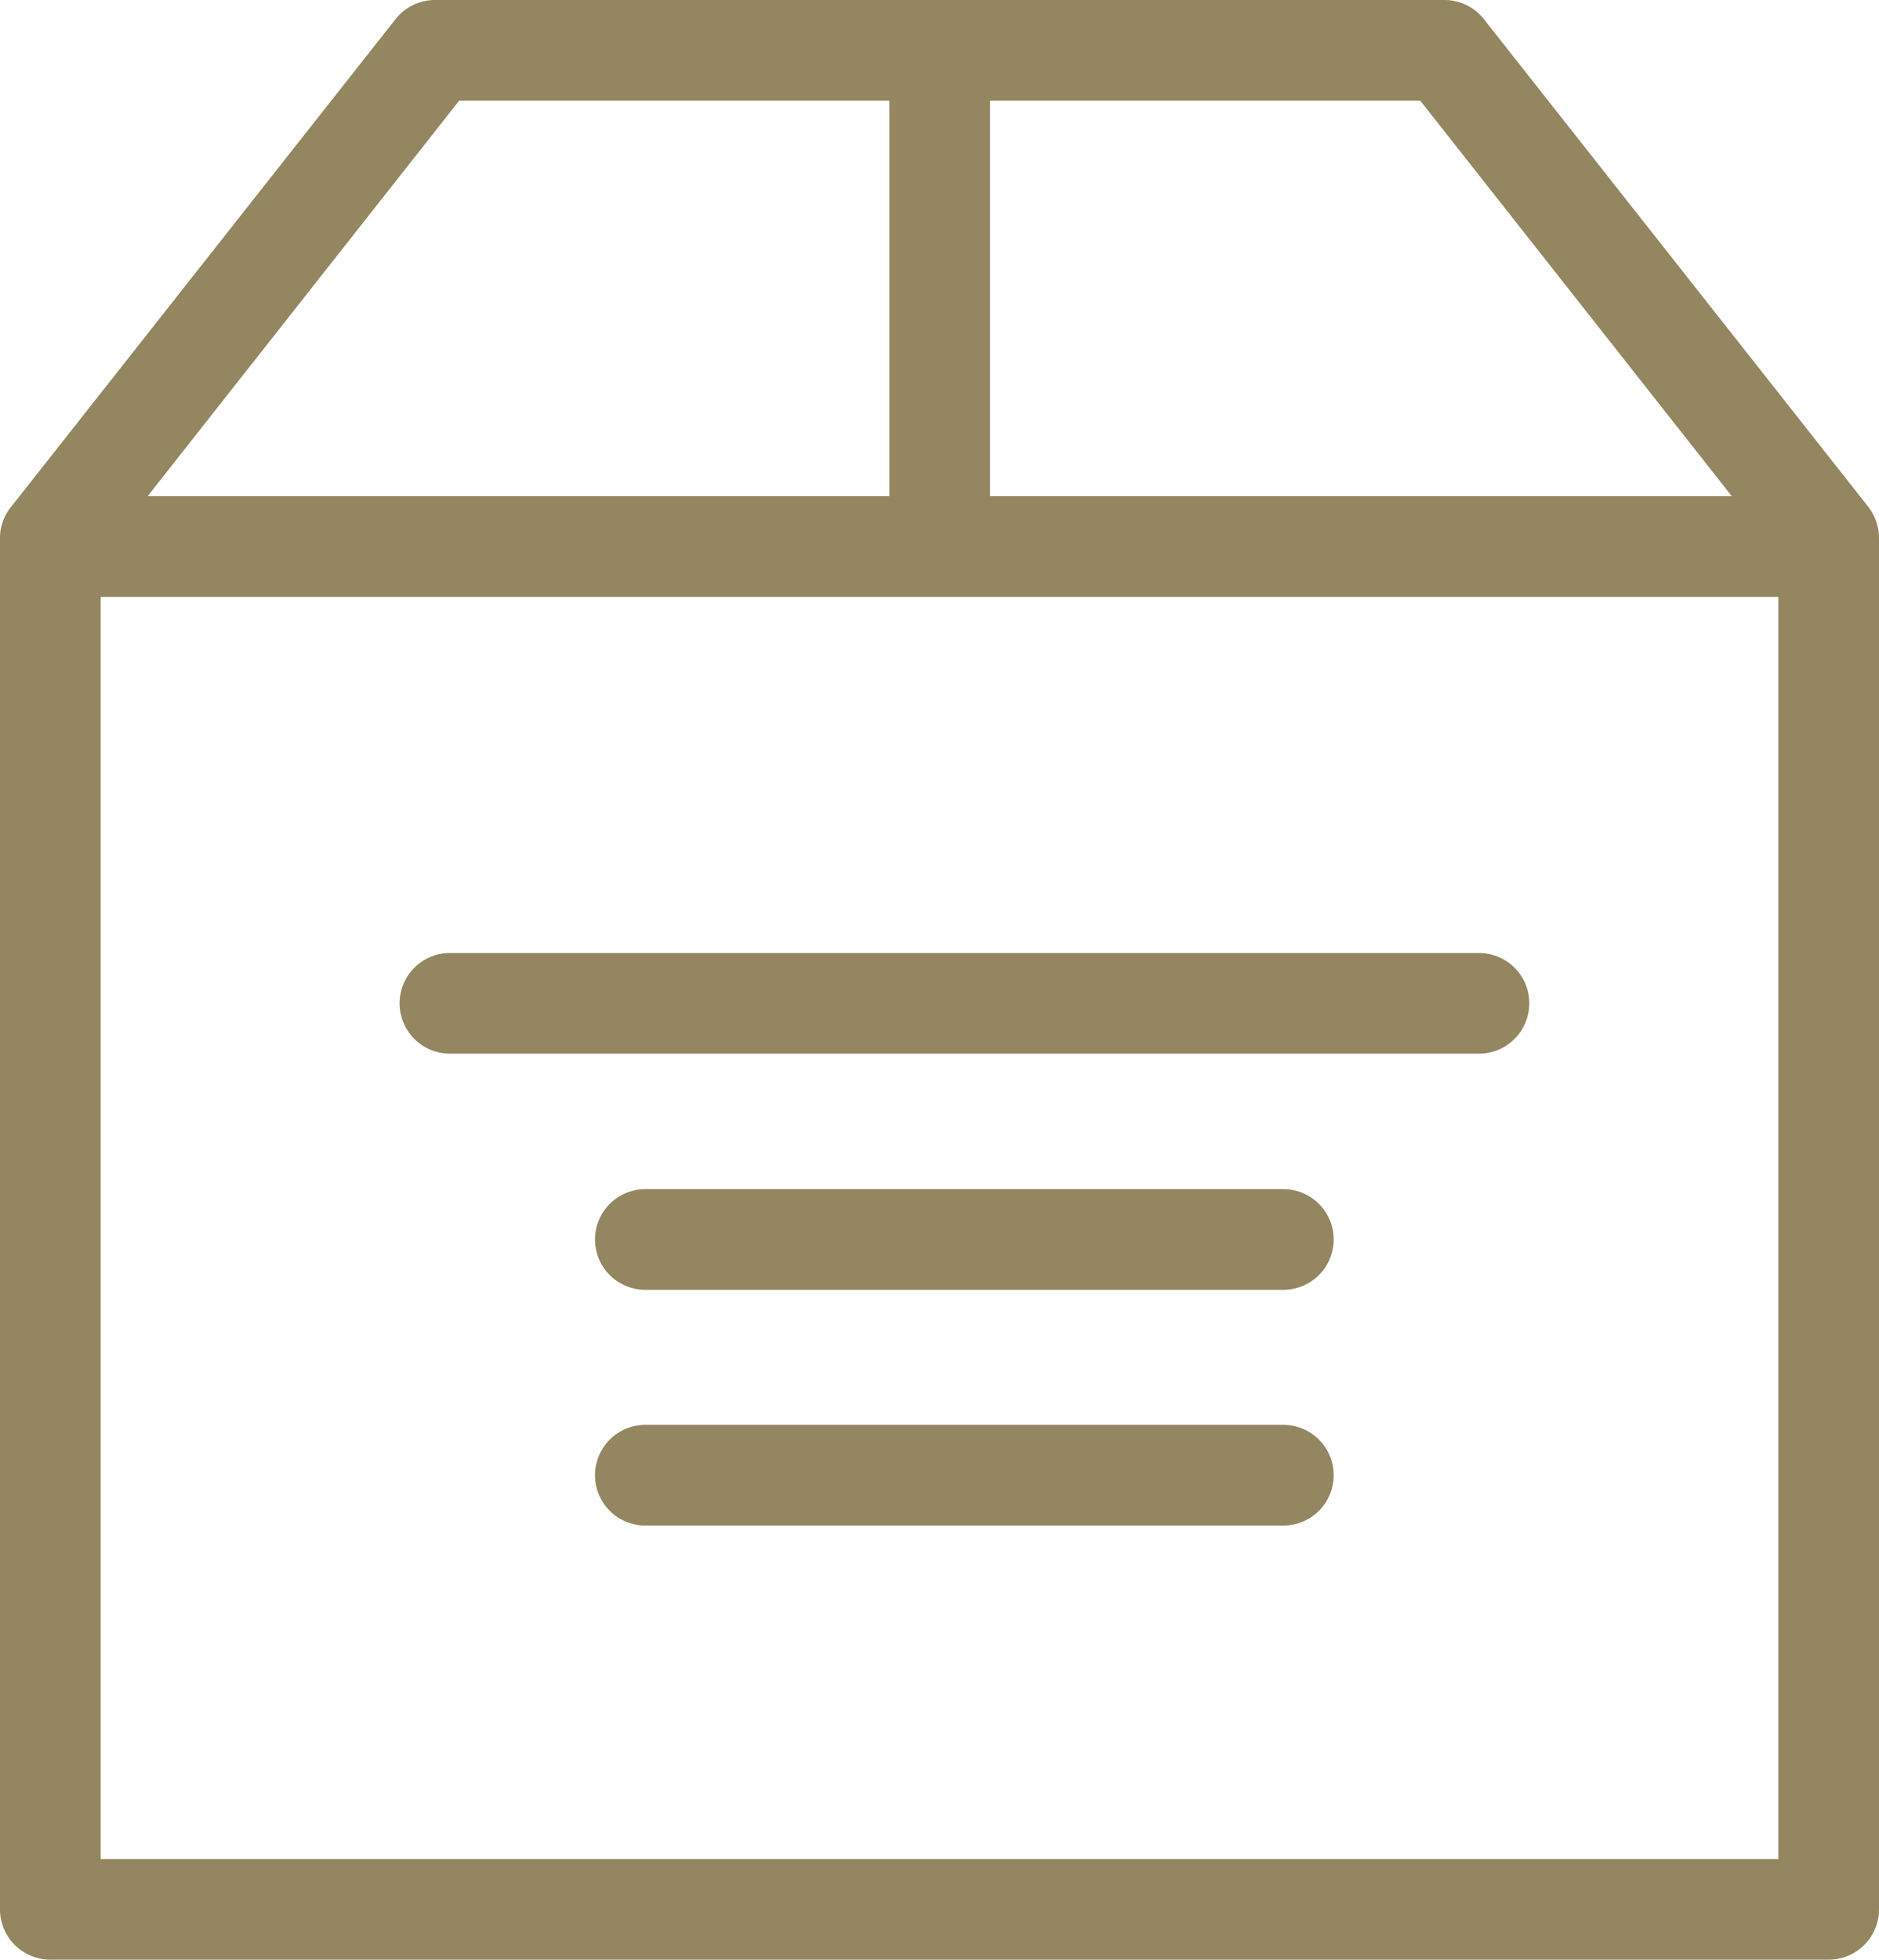
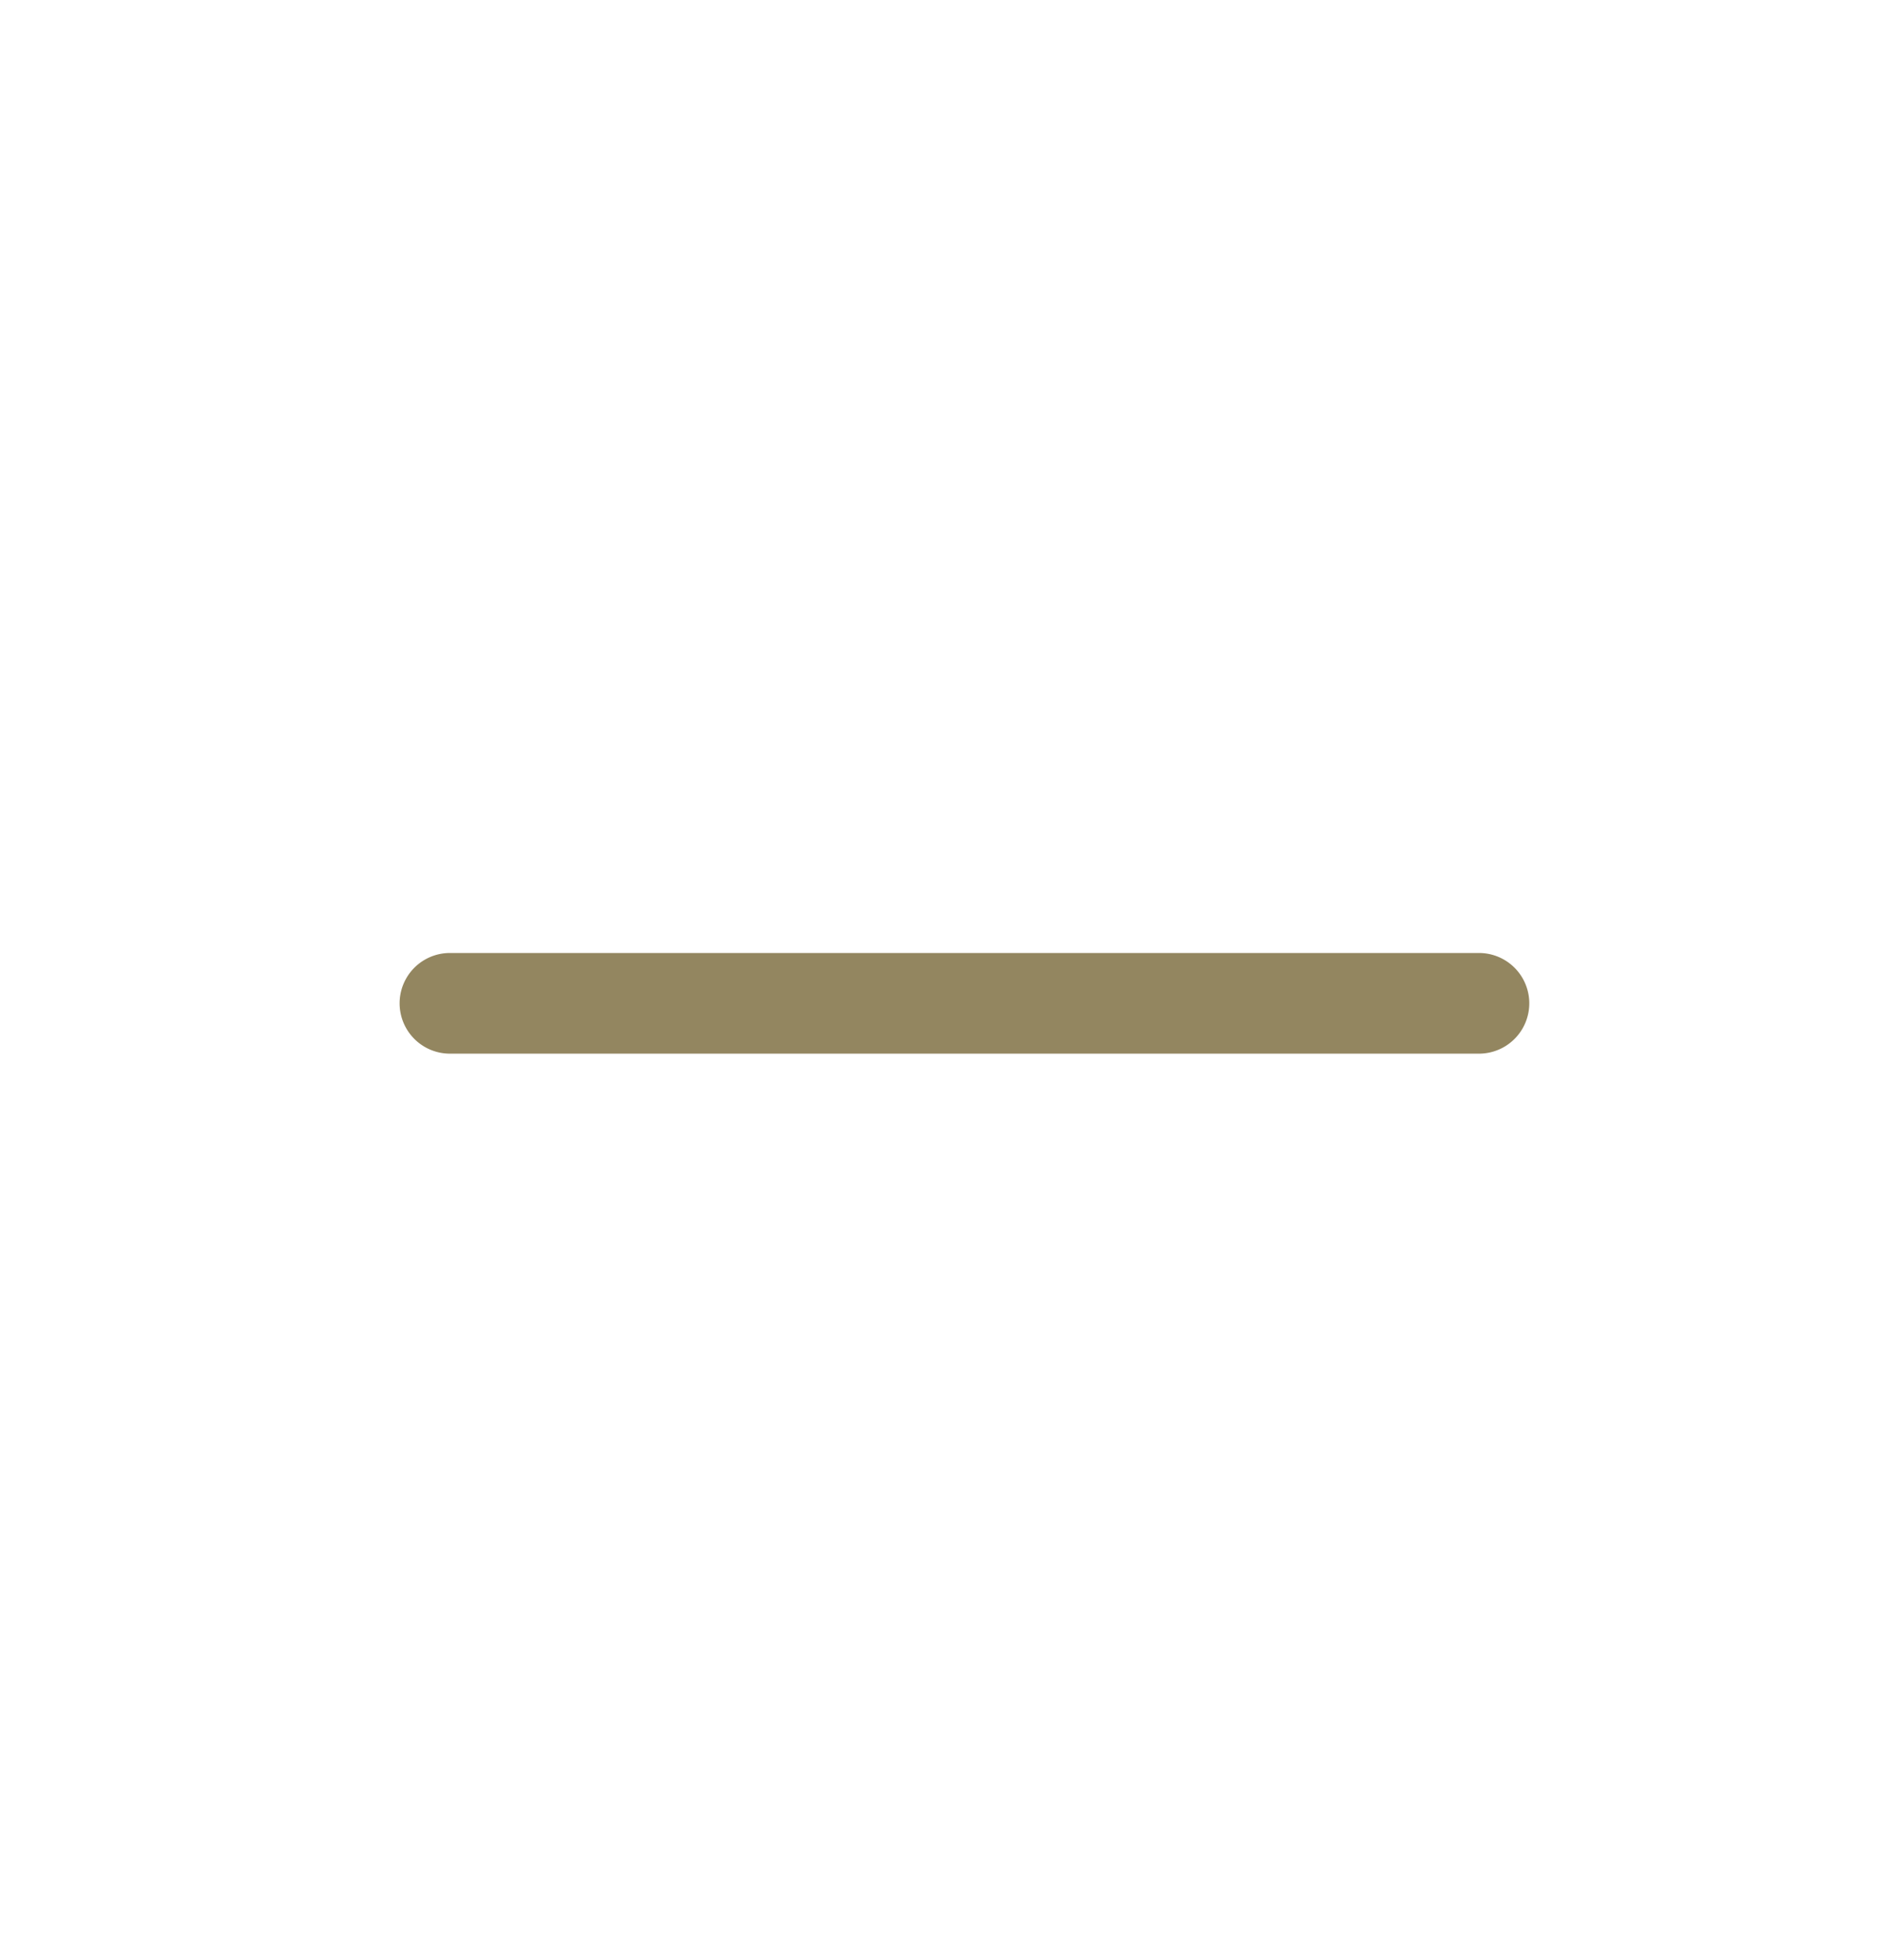
<svg xmlns="http://www.w3.org/2000/svg" viewBox="0 0 448.1 467.2">
  <g fill="#938660">
-     <path d="m445.6 120.9-91.7-116.3a12 12 0 0 0 -9.4-4.6h-240.8a12 12 0 0 0 -9.4 4.6l-91.7 116.3a11.71 11.71 0 0 0 -2.6 7.4v326.9a12 12 0 0 0 12 12h424.1a12 12 0 0 0 12-12v-326.9a12.23 12.23 0 0 0 -2.5-7.4zm-32.6-2.6h-176.9v-94.3h102.6zm-303.5-94.3h102.6v94.3h-176.9zm-85.5 419.2v-300.9h400.1v300.9z" />
    <path d="m352.7 227.2h-245.4a12 12 0 0 0 0 24h245.4a12 12 0 0 0 0-24z" />
-     <path d="m306.1 283.5h-152.2a12 12 0 1 0 0 24h152.1a12 12 0 1 0 .1-24z" />
-     <path d="m306.1 339.7h-152.2a12 12 0 0 0 0 24h152.1a12 12 0 1 0 .1-24z" />
  </g>
</svg>